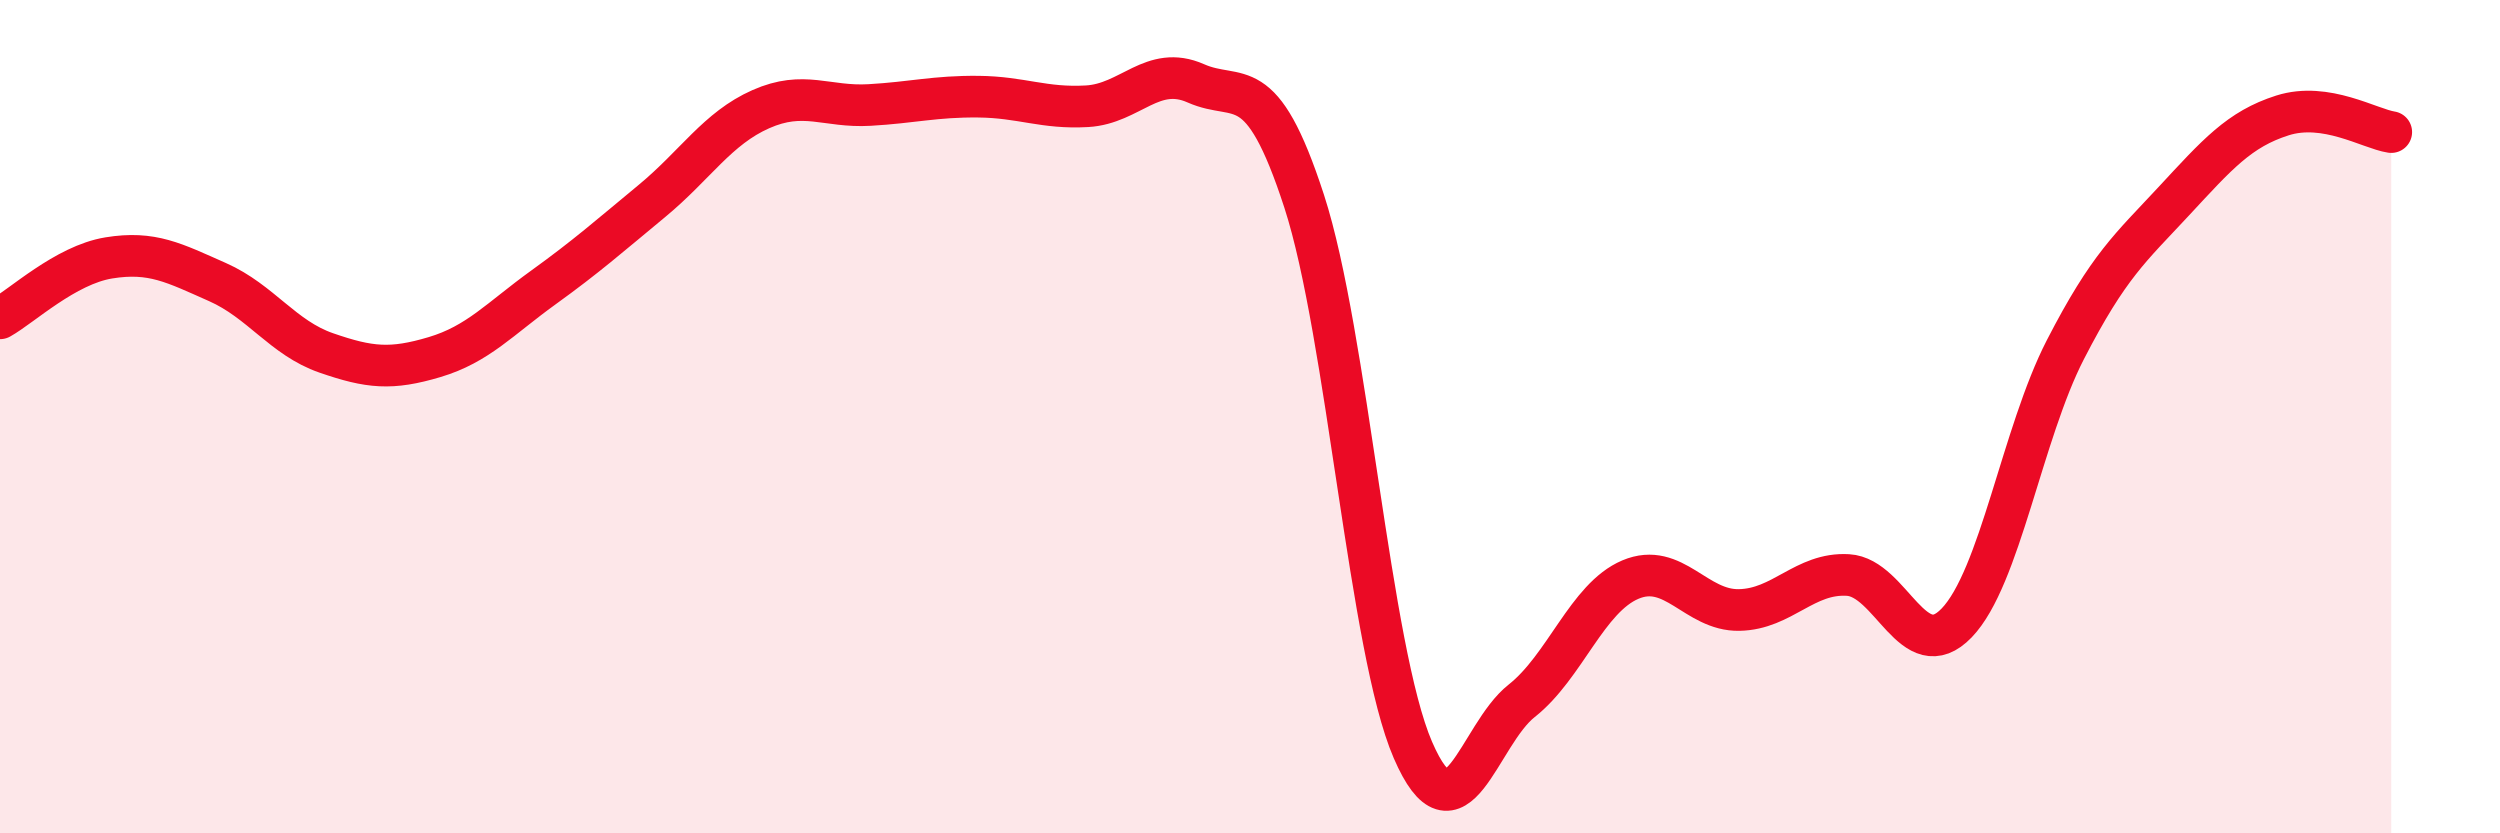
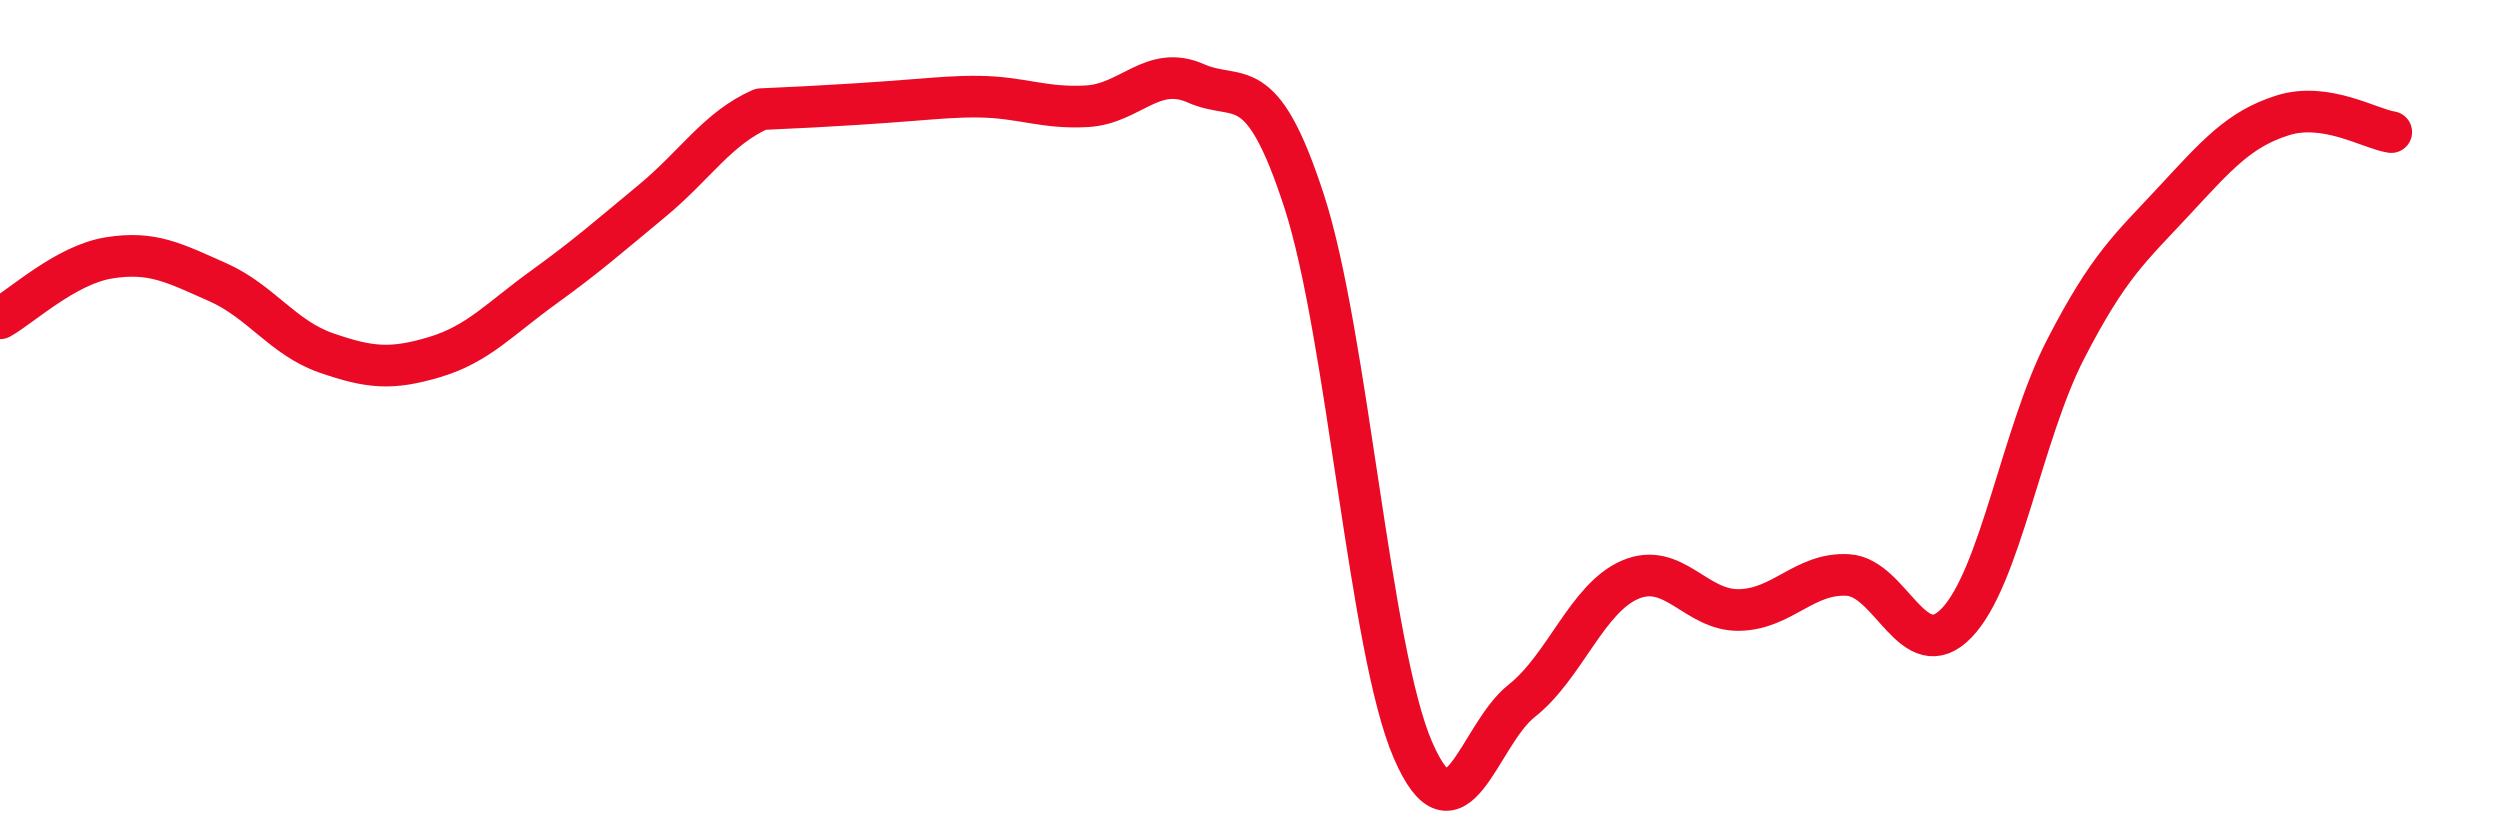
<svg xmlns="http://www.w3.org/2000/svg" width="60" height="20" viewBox="0 0 60 20">
-   <path d="M 0,7.64 C 0.52,7.35 1.57,6.36 2.61,6.19 C 3.65,6.02 4.18,6.31 5.22,6.77 C 6.26,7.23 6.79,8.11 7.83,8.47 C 8.87,8.83 9.39,8.88 10.43,8.57 C 11.47,8.26 12,7.65 13.04,6.9 C 14.08,6.15 14.61,5.68 15.65,4.82 C 16.69,3.96 17.22,3.08 18.26,2.62 C 19.3,2.16 19.83,2.58 20.87,2.52 C 21.91,2.46 22.44,2.31 23.48,2.32 C 24.52,2.33 25.05,2.61 26.09,2.55 C 27.13,2.49 27.66,1.54 28.7,2 C 29.74,2.46 30.26,1.63 31.3,4.83 C 32.34,8.03 32.87,15.6 33.91,18 C 34.95,20.4 35.48,17.64 36.52,16.82 C 37.56,16 38.09,14.35 39.13,13.91 C 40.17,13.47 40.7,14.66 41.74,14.64 C 42.78,14.62 43.31,13.74 44.35,13.8 C 45.39,13.86 45.92,16.03 46.96,14.95 C 48,13.87 48.53,10.41 49.57,8.39 C 50.61,6.37 51.13,5.95 52.17,4.83 C 53.21,3.71 53.74,3.1 54.78,2.77 C 55.82,2.44 56.87,3.09 57.39,3.17L57.39 20L0 20Z" fill="#EB0A25" opacity="0.1" stroke-linecap="round" stroke-linejoin="round" />
-   <path d="M 0,7.64 C 0.52,7.35 1.57,6.36 2.61,6.19 C 3.65,6.02 4.18,6.31 5.22,6.77 C 6.26,7.23 6.79,8.11 7.83,8.47 C 8.87,8.83 9.39,8.88 10.43,8.57 C 11.47,8.26 12,7.65 13.04,6.9 C 14.08,6.15 14.61,5.68 15.65,4.82 C 16.69,3.96 17.22,3.08 18.26,2.62 C 19.3,2.16 19.83,2.58 20.87,2.52 C 21.91,2.46 22.44,2.31 23.48,2.32 C 24.52,2.33 25.05,2.61 26.09,2.55 C 27.13,2.49 27.66,1.54 28.7,2 C 29.74,2.46 30.26,1.63 31.3,4.83 C 32.34,8.03 32.87,15.6 33.91,18 C 34.95,20.4 35.48,17.64 36.52,16.82 C 37.56,16 38.09,14.35 39.13,13.91 C 40.17,13.47 40.7,14.66 41.74,14.64 C 42.78,14.62 43.31,13.74 44.35,13.8 C 45.39,13.86 45.92,16.03 46.96,14.95 C 48,13.87 48.53,10.41 49.57,8.39 C 50.61,6.37 51.13,5.95 52.17,4.83 C 53.21,3.71 53.74,3.1 54.78,2.77 C 55.82,2.44 56.87,3.09 57.39,3.17" stroke="#EB0A25" stroke-width="1" fill="none" stroke-linecap="round" stroke-linejoin="round" />
+   <path d="M 0,7.64 C 0.52,7.35 1.57,6.36 2.61,6.19 C 3.65,6.02 4.18,6.31 5.22,6.77 C 6.26,7.23 6.79,8.11 7.83,8.47 C 8.87,8.83 9.39,8.88 10.43,8.57 C 11.47,8.26 12,7.65 13.04,6.9 C 14.08,6.15 14.61,5.68 15.65,4.82 C 16.69,3.96 17.22,3.08 18.26,2.62 C 21.91,2.46 22.44,2.31 23.48,2.32 C 24.52,2.33 25.05,2.61 26.09,2.55 C 27.13,2.49 27.66,1.54 28.7,2 C 29.74,2.46 30.26,1.63 31.3,4.83 C 32.34,8.03 32.87,15.6 33.91,18 C 34.95,20.4 35.48,17.64 36.52,16.82 C 37.56,16 38.09,14.35 39.13,13.91 C 40.17,13.47 40.7,14.66 41.74,14.64 C 42.78,14.62 43.31,13.74 44.35,13.8 C 45.39,13.86 45.92,16.03 46.96,14.95 C 48,13.87 48.53,10.41 49.57,8.39 C 50.61,6.37 51.13,5.95 52.17,4.83 C 53.21,3.71 53.74,3.1 54.78,2.77 C 55.82,2.44 56.87,3.09 57.39,3.17" stroke="#EB0A25" stroke-width="1" fill="none" stroke-linecap="round" stroke-linejoin="round" />
</svg>